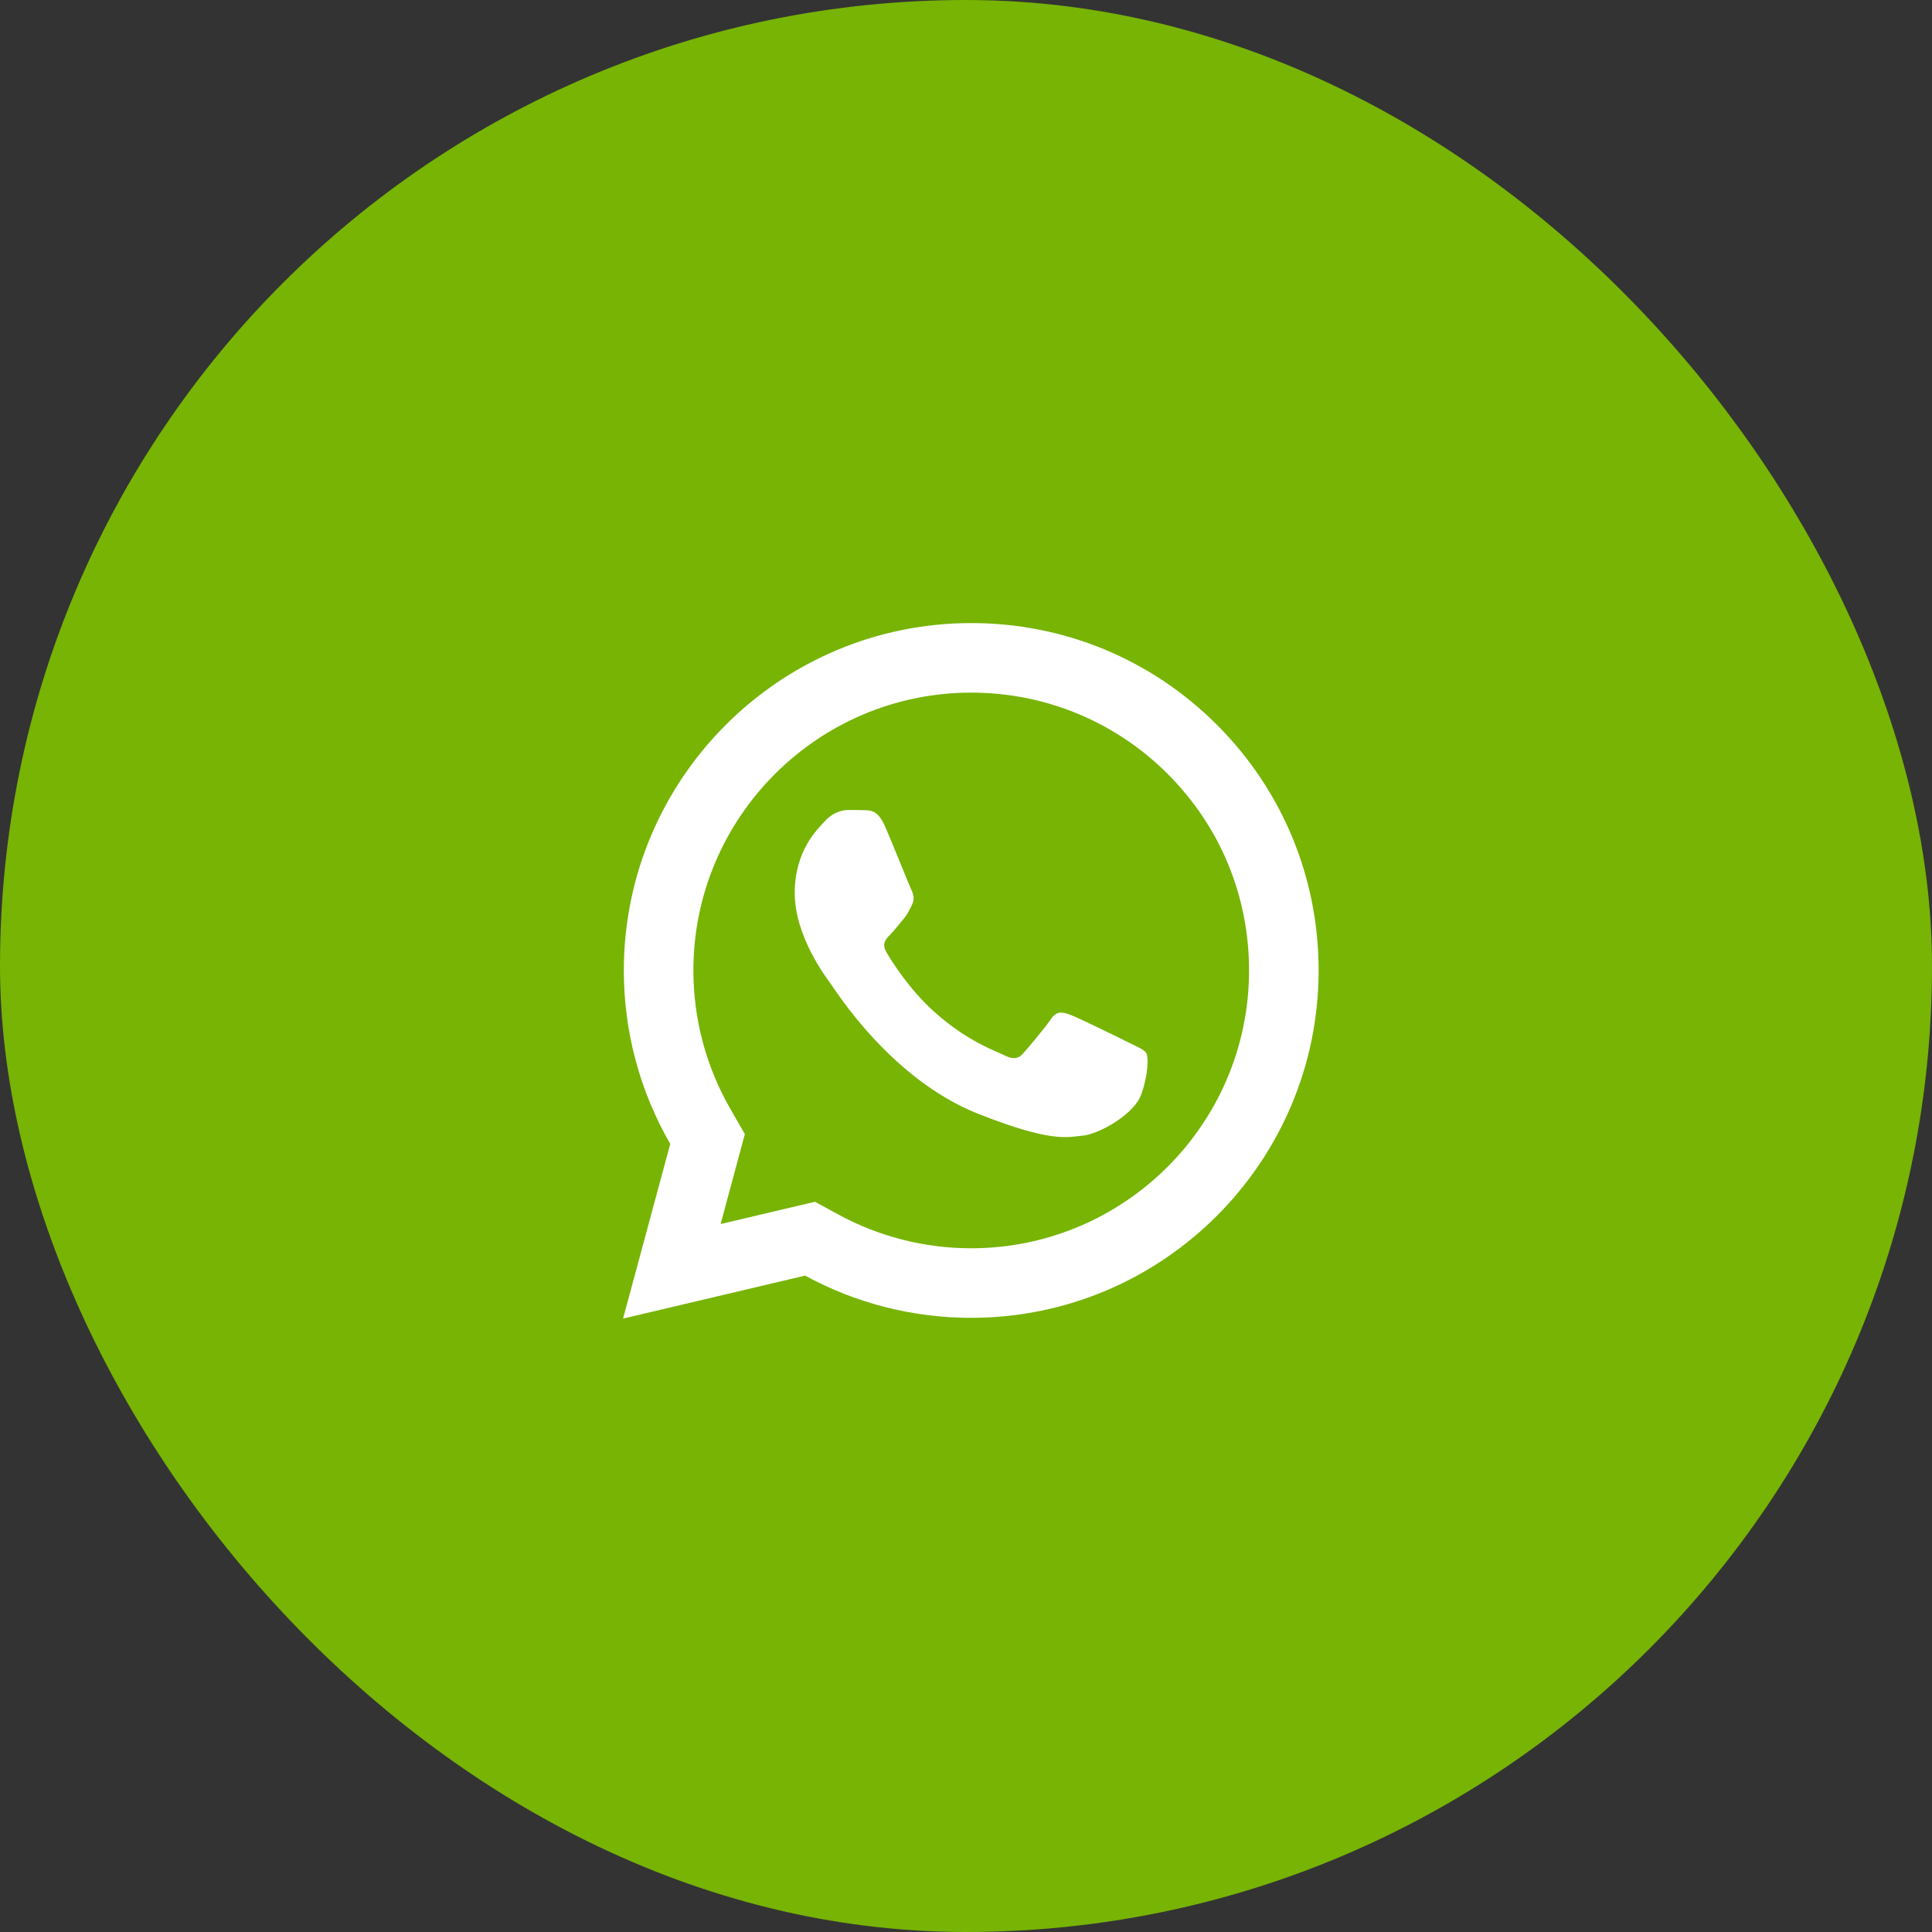
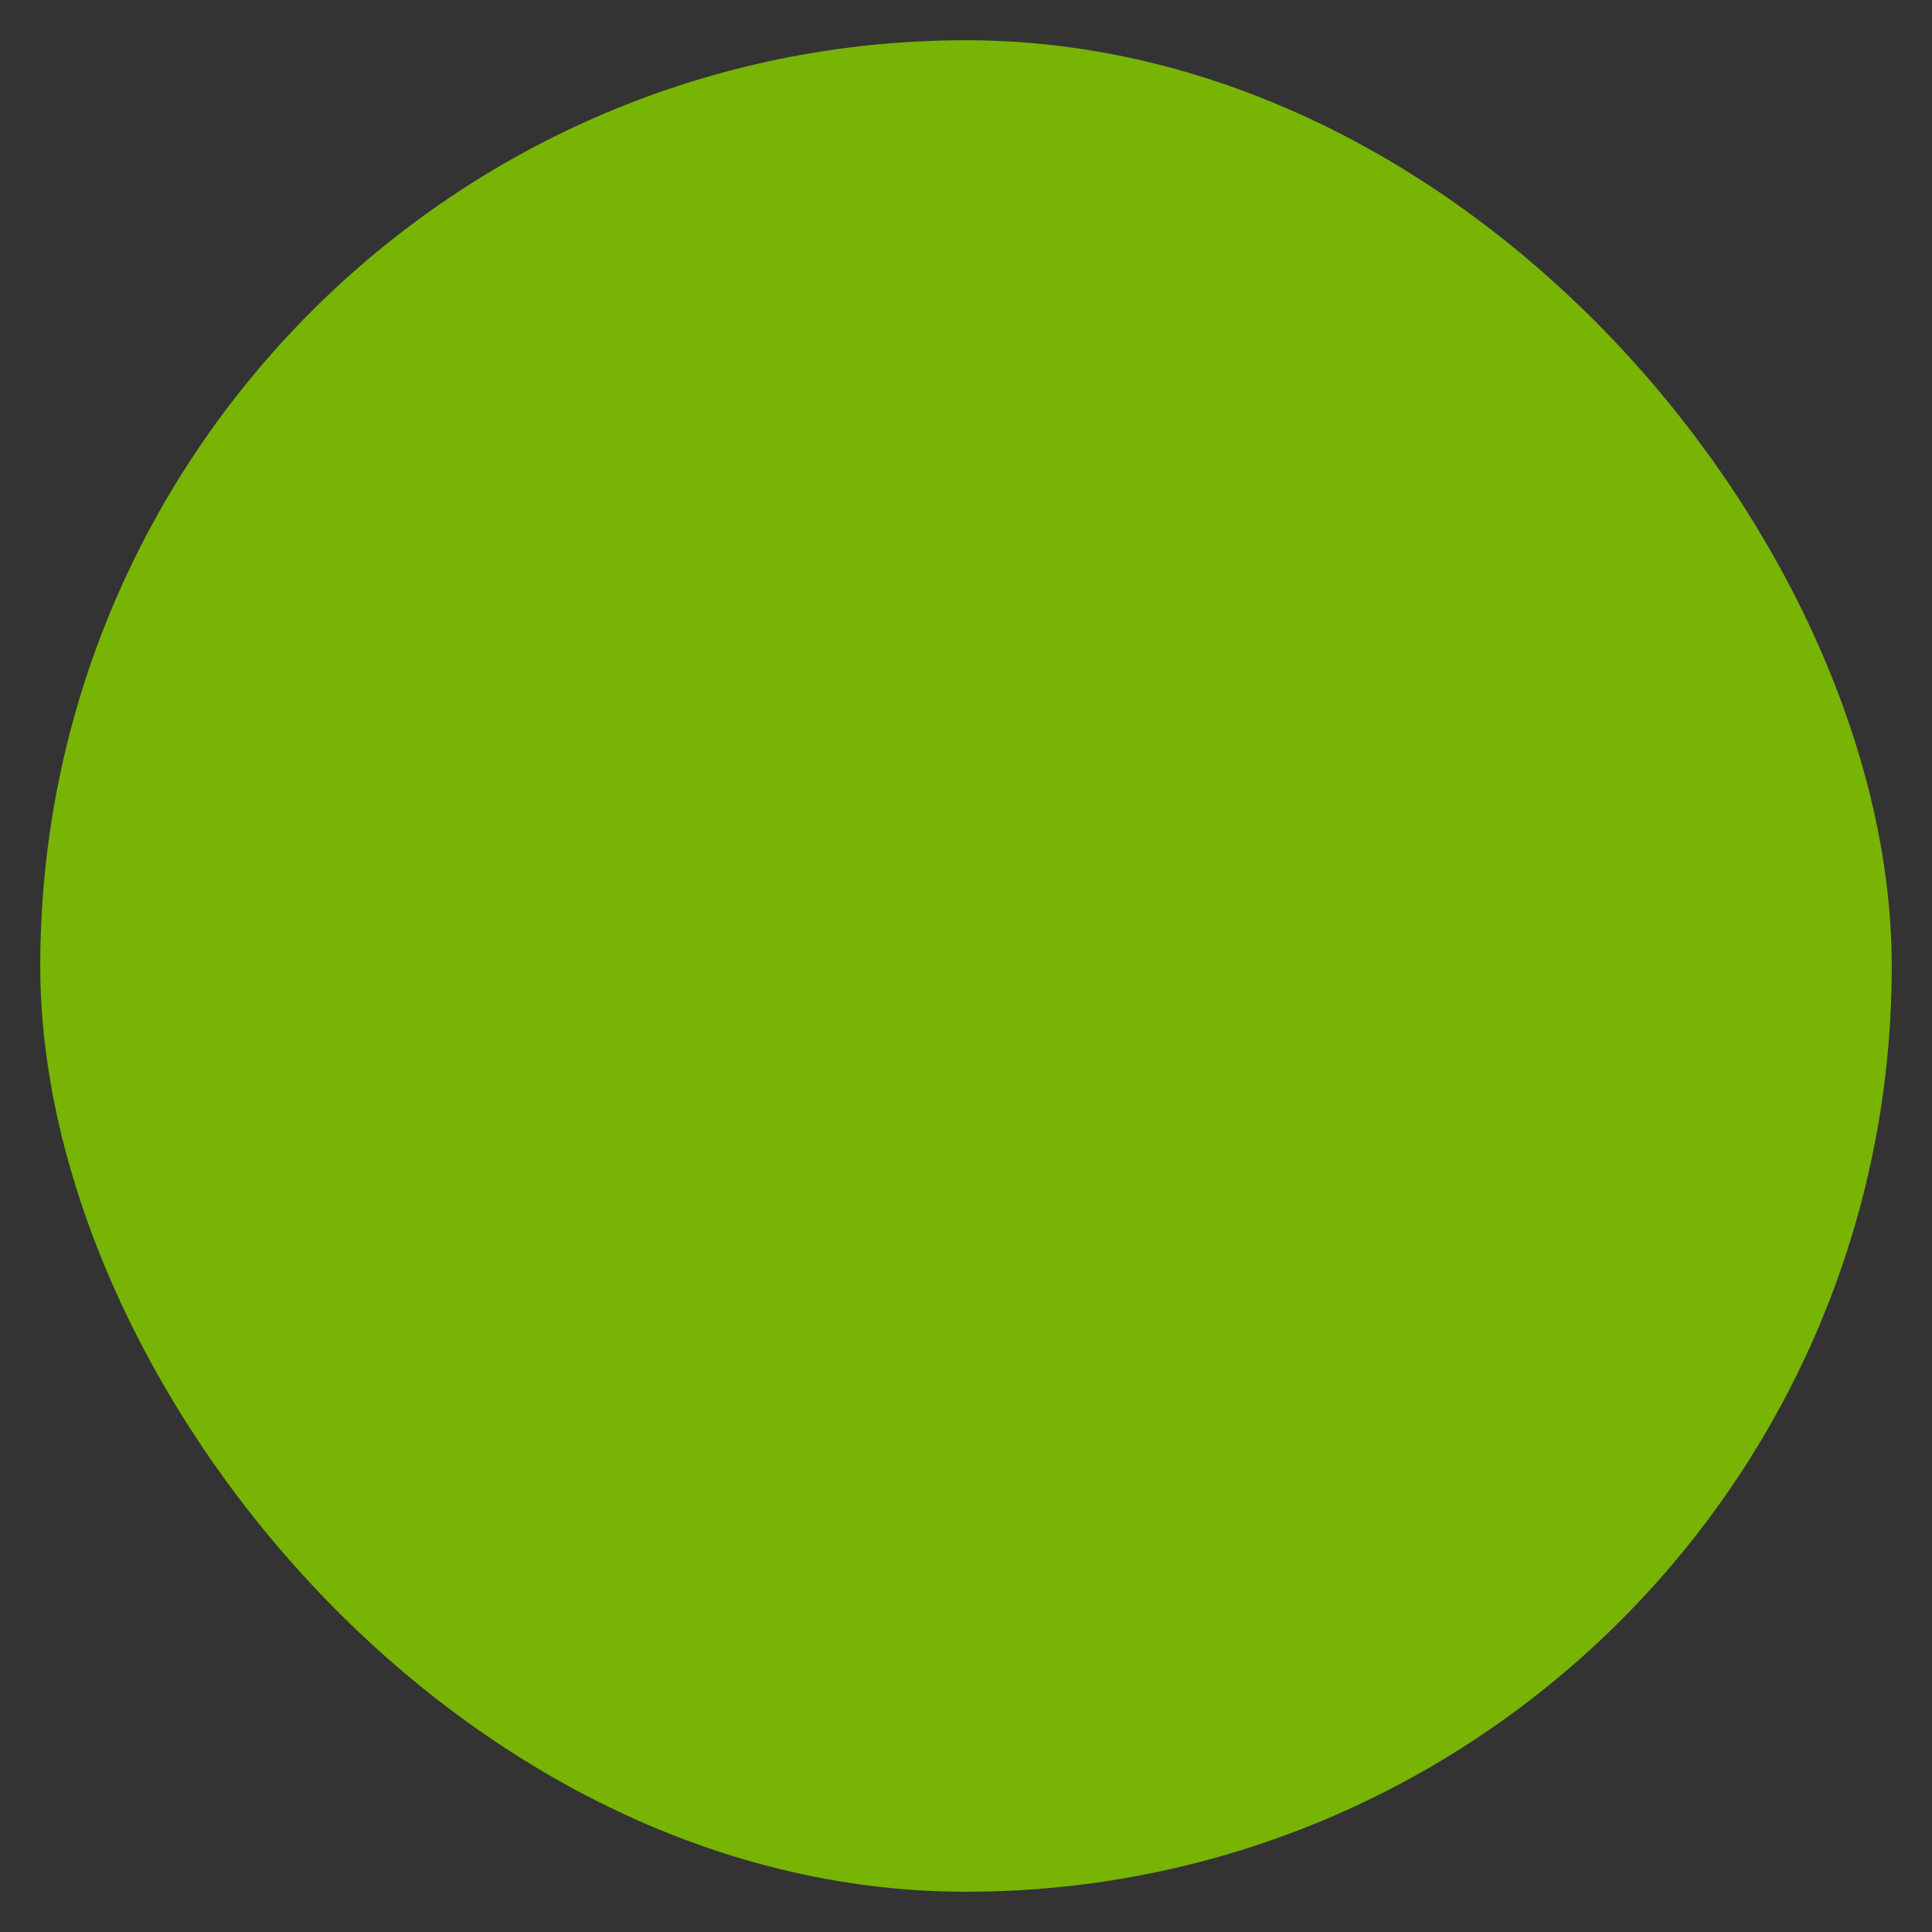
<svg xmlns="http://www.w3.org/2000/svg" width="48" height="48" viewBox="0 0 48 48" fill="none">
  <rect x="0" y="0" width="48" height="48" fill="#333333" stroke="none" />
  <rect x="1" y="1" width="46" height="46" rx="23" fill="#77B404" />
-   <rect x="1" y="1" width="46" height="46" rx="23" stroke="#77B404" stroke-width="2" />
  <g clip-path="url(#clip0_110_2300)">
    <g clip-path="url(#clip1_110_2300)">
-       <path d="M24.131 15.48C19.374 15.48 15.501 19.349 15.499 24.107C15.498 25.627 15.896 27.112 16.652 28.42L15.48 32.76L20.002 31.692C21.262 32.38 22.682 32.741 24.126 32.741H24.13C28.887 32.741 32.758 28.871 32.761 24.115C32.762 21.809 31.865 19.641 30.236 18.009C28.606 16.379 26.44 15.481 24.131 15.48ZM24.13 17.208C25.975 17.209 27.71 17.928 29.014 19.231C30.318 20.536 31.034 22.27 31.032 24.113C31.031 27.918 27.935 31.013 24.128 31.013C22.976 31.013 21.835 30.723 20.83 30.175L20.248 29.858L19.605 30.009L17.904 30.411L18.319 28.869L18.506 28.177L18.149 27.556C17.546 26.512 17.226 25.319 17.227 24.107C17.229 20.303 20.325 17.208 24.13 17.208ZM21.077 20.124C20.933 20.124 20.699 20.178 20.501 20.394C20.303 20.609 19.745 21.13 19.745 22.191C19.745 23.252 20.518 24.278 20.626 24.422C20.733 24.566 22.118 26.811 24.31 27.675C26.132 28.393 26.502 28.252 26.898 28.215C27.293 28.18 28.174 27.695 28.354 27.191C28.534 26.688 28.534 26.254 28.48 26.165C28.427 26.075 28.283 26.022 28.067 25.914C27.852 25.806 26.792 25.285 26.594 25.213C26.396 25.142 26.251 25.105 26.108 25.322C25.964 25.538 25.552 26.022 25.426 26.165C25.3 26.309 25.174 26.329 24.958 26.221C24.742 26.112 24.048 25.884 23.224 25.149C22.582 24.578 22.15 23.874 22.023 23.658C21.898 23.442 22.012 23.324 22.12 23.217C22.216 23.12 22.334 22.965 22.442 22.839C22.549 22.713 22.586 22.623 22.658 22.48C22.73 22.336 22.693 22.21 22.64 22.102C22.586 21.994 22.166 20.929 21.975 20.502C21.813 20.143 21.642 20.135 21.489 20.129C21.363 20.124 21.22 20.124 21.077 20.124Z" fill="white" />
-     </g>
+       </g>
  </g>
  <defs>
    <clipPath id="clip0_110_2300">
-       <rect width="18" height="18" fill="white" transform="translate(15 15)" />
-     </clipPath>
+       </clipPath>
    <clipPath id="clip1_110_2300">
      <rect width="18" height="18" fill="white" transform="translate(15 15)" />
    </clipPath>
  </defs>
</svg>